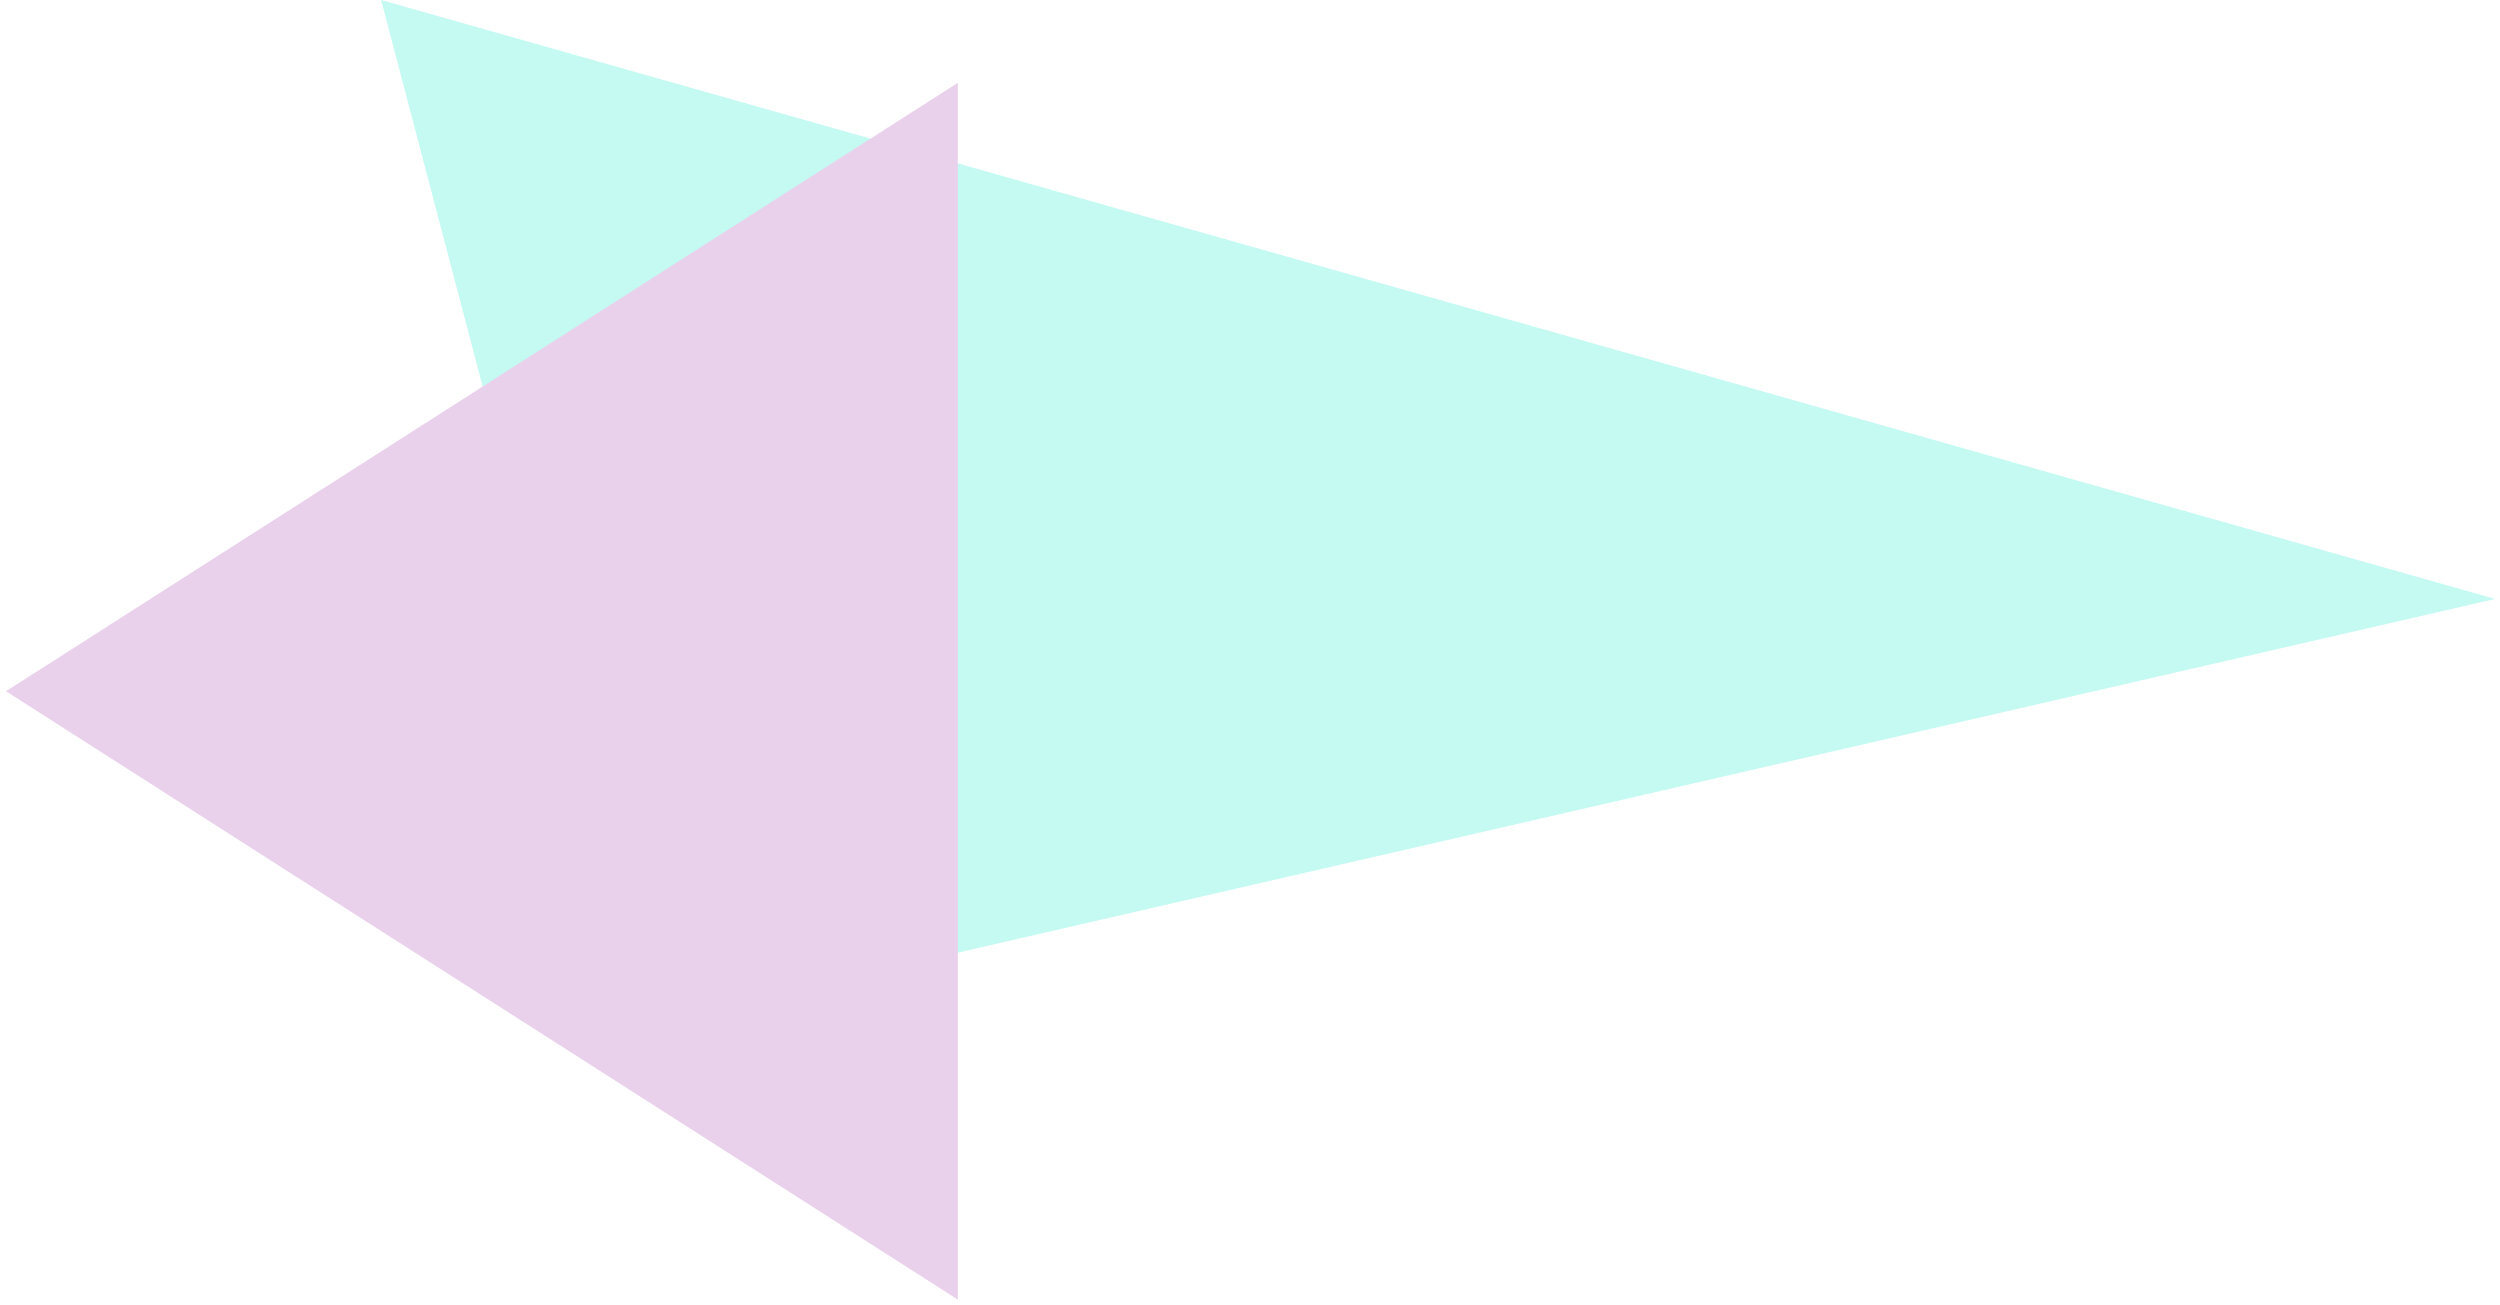
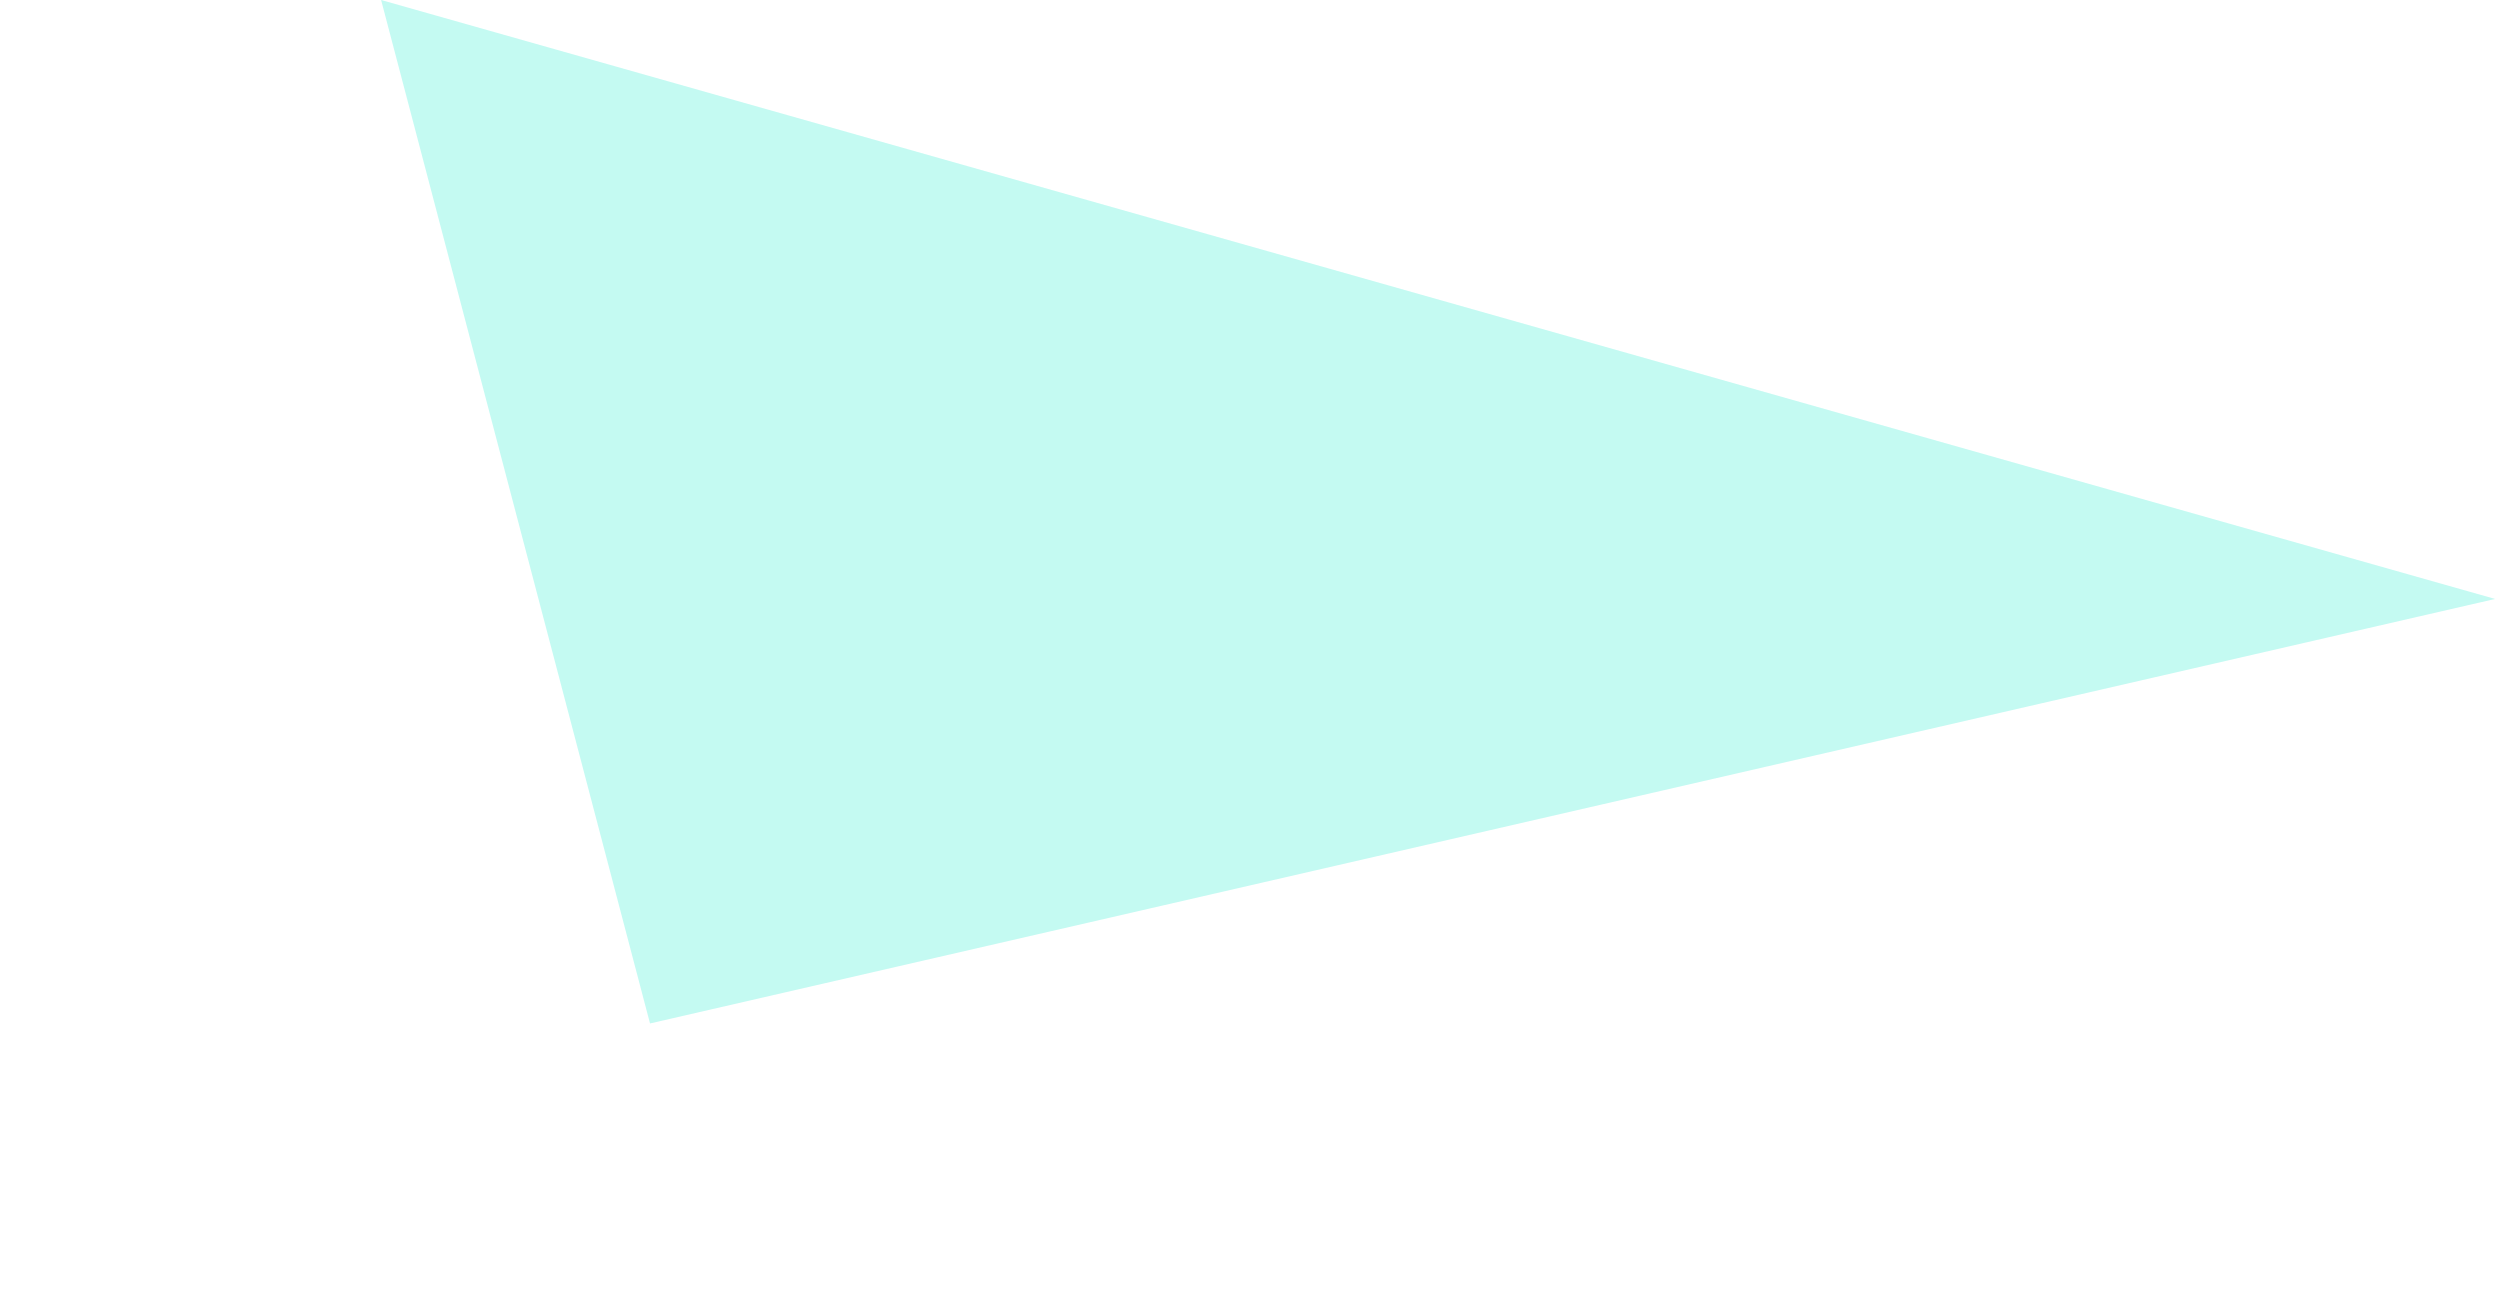
<svg xmlns="http://www.w3.org/2000/svg" width="362px" height="189px" viewBox="0 0 362 189" version="1.1">
  <title>Group 10</title>
  <g id="Page-1" stroke="none" stroke-width="1" fill="none" fill-rule="evenodd" opacity="0.25">
    <g id="HOME-PAGE" transform="translate(-165, -2797)">
      <g id="Meet-our-family" transform="translate(85, 2499)">
        <g id="Group-4" transform="translate(12, 298)">
          <g id="Group-10" transform="translate(68.863, 0)">
            <polygon id="Triangle" fill="#12EACC" style="mix-blend-mode: multiply;" points="360.429 86.728 93.259 148.196 54.321 0" />
-             <polygon id="Triangle" fill="#A848B4" style="mix-blend-mode: multiply;" transform="translate(68.913, 100.09) rotate(-90) translate(-68.913, -100.09) " points="68.913 31.178 157.008 169.003 -19.182 169.003" />
          </g>
        </g>
      </g>
    </g>
  </g>
</svg>